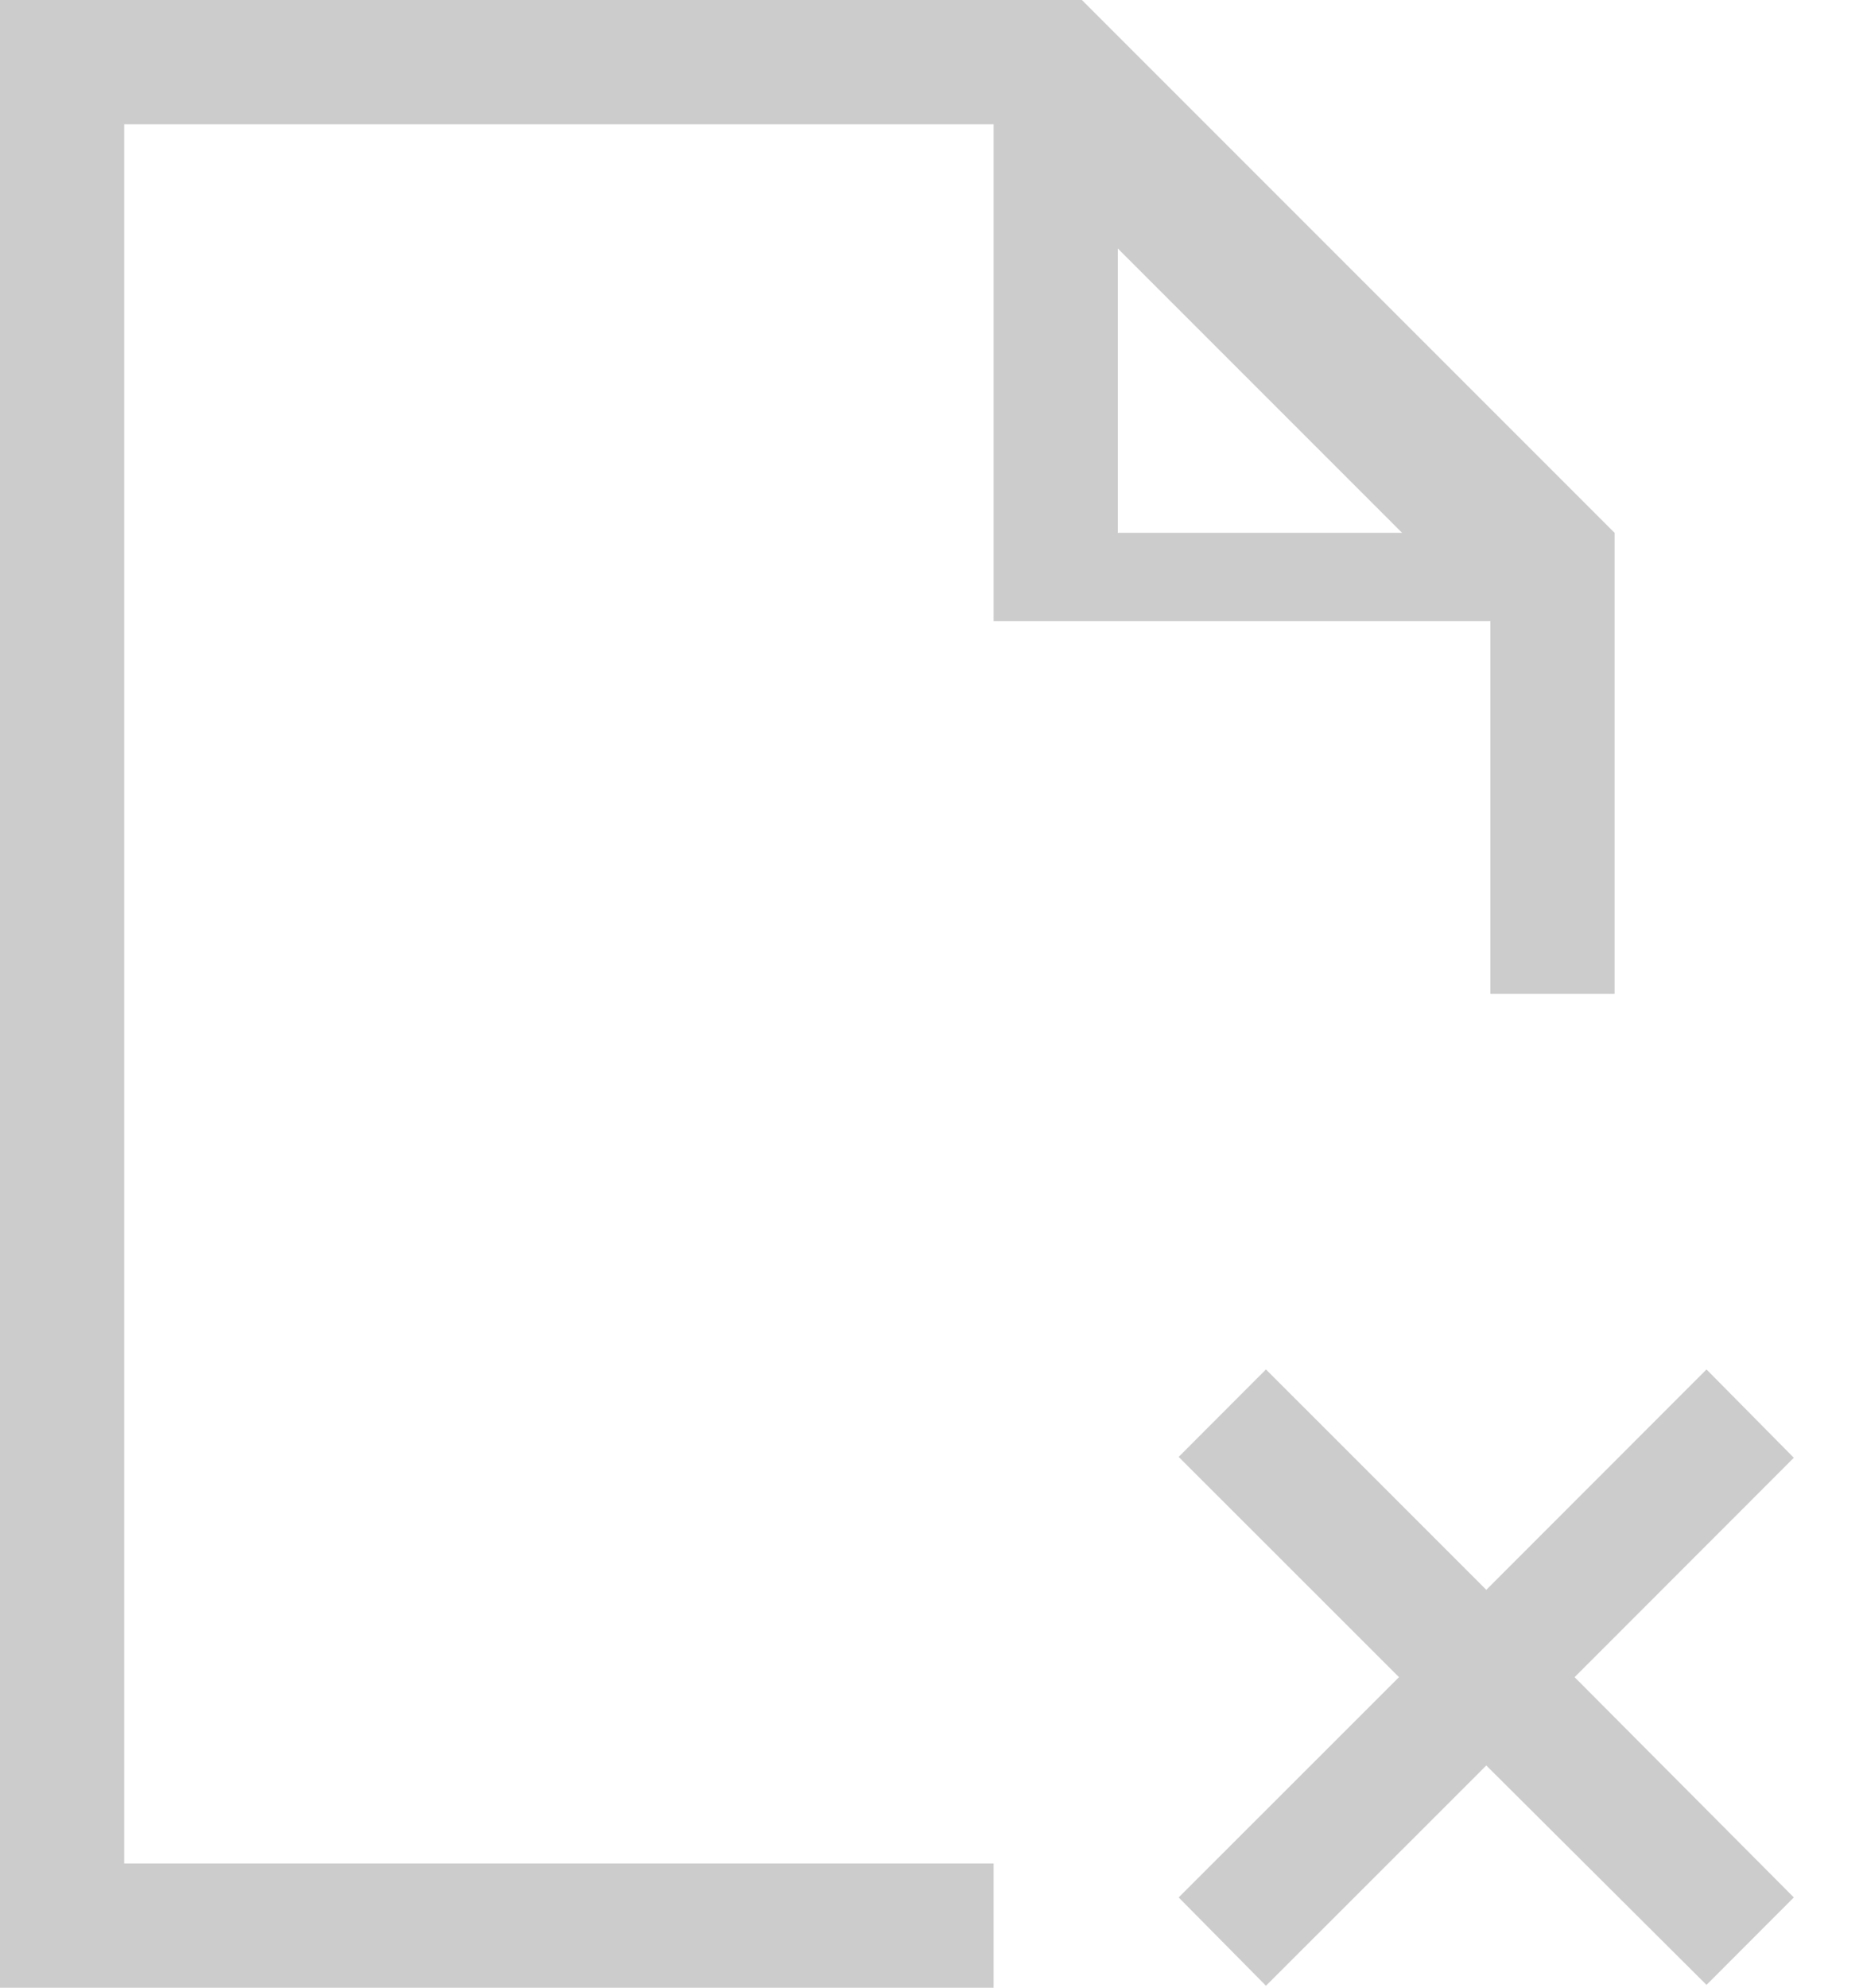
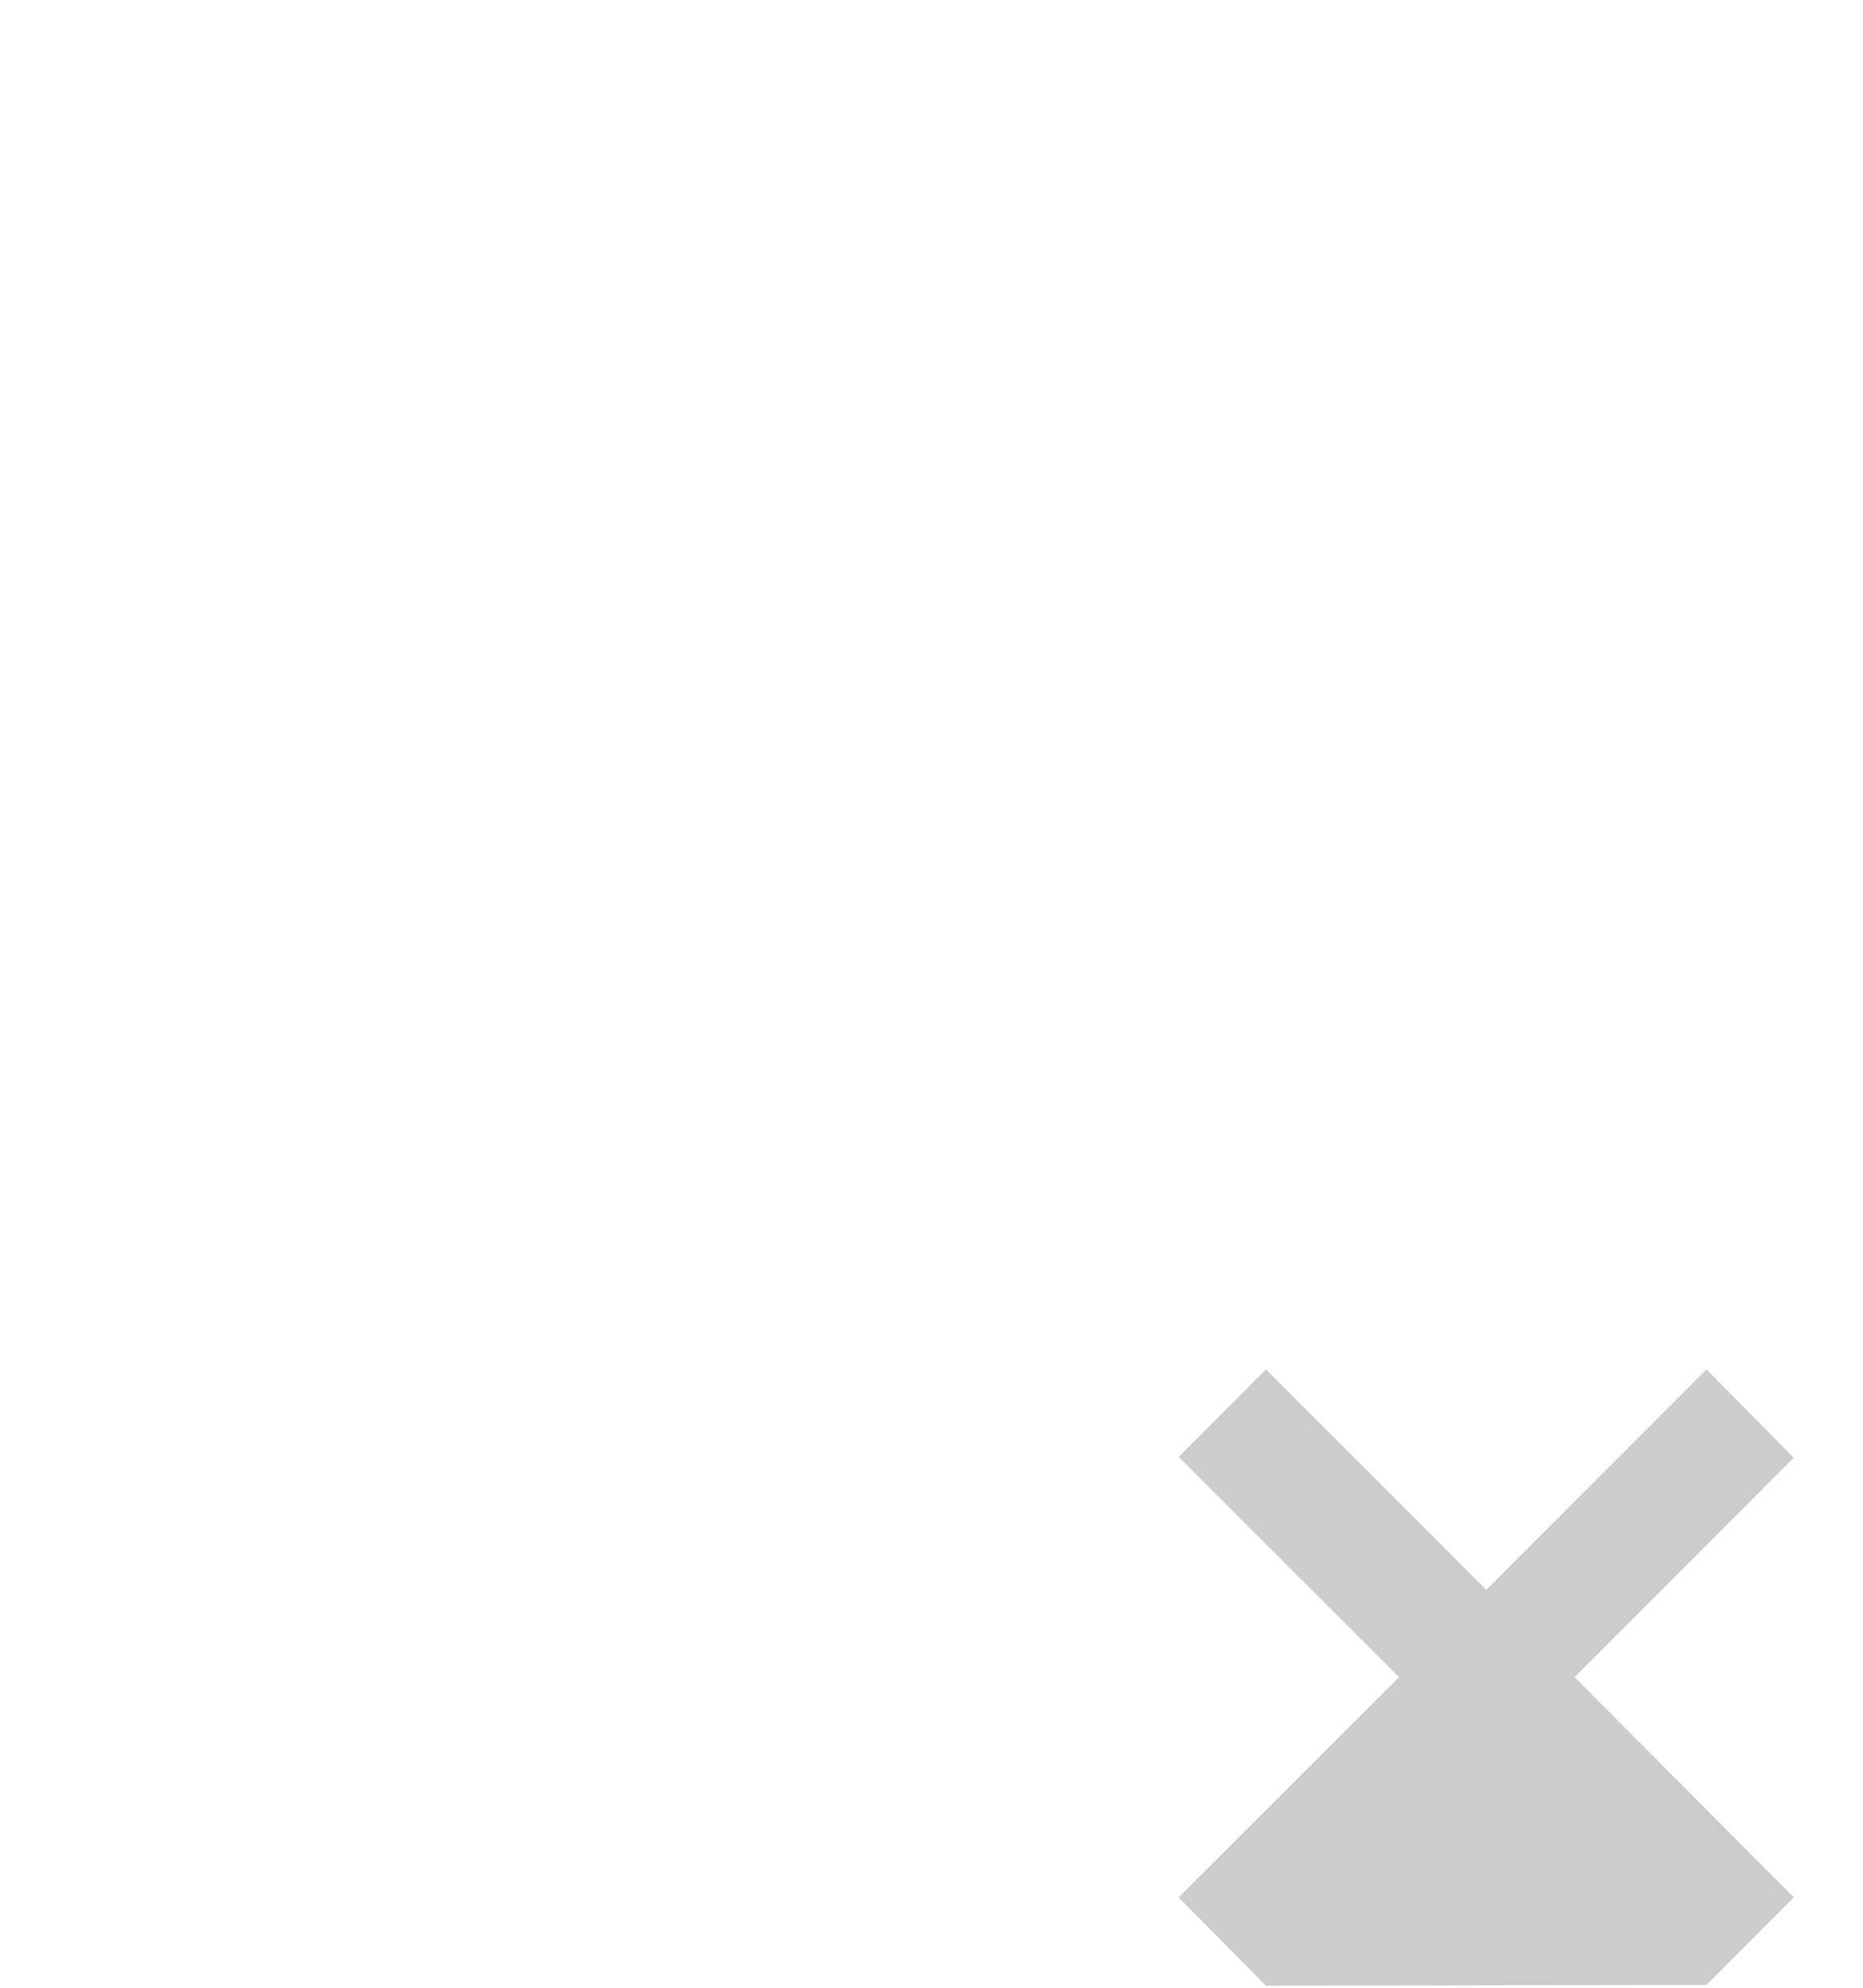
<svg xmlns="http://www.w3.org/2000/svg" width="15" height="16" viewBox="0 0 15 16" fill="none">
-   <path d="M8 5V1H1V15H8V16H0V0H8.711L13 4.289V8H12V5H8ZM9 4.289H11.289L9 2V4.289Z" fill="#CCCCCC" />
-   <path d="M12.678 13.5L14.443 15.273L13.74 15.977L11.967 14.211L10.193 15.984L9.49 15.273L11.264 13.5L9.49 11.727L10.193 11.023L11.967 12.797L13.74 11.023L14.443 11.734L12.678 13.5Z" fill="#CCCCCC" />
+   <path d="M12.678 13.5L14.443 15.273L13.74 15.977L10.193 15.984L9.49 15.273L11.264 13.5L9.49 11.727L10.193 11.023L11.967 12.797L13.74 11.023L14.443 11.734L12.678 13.5Z" fill="#CCCCCC" />
</svg>